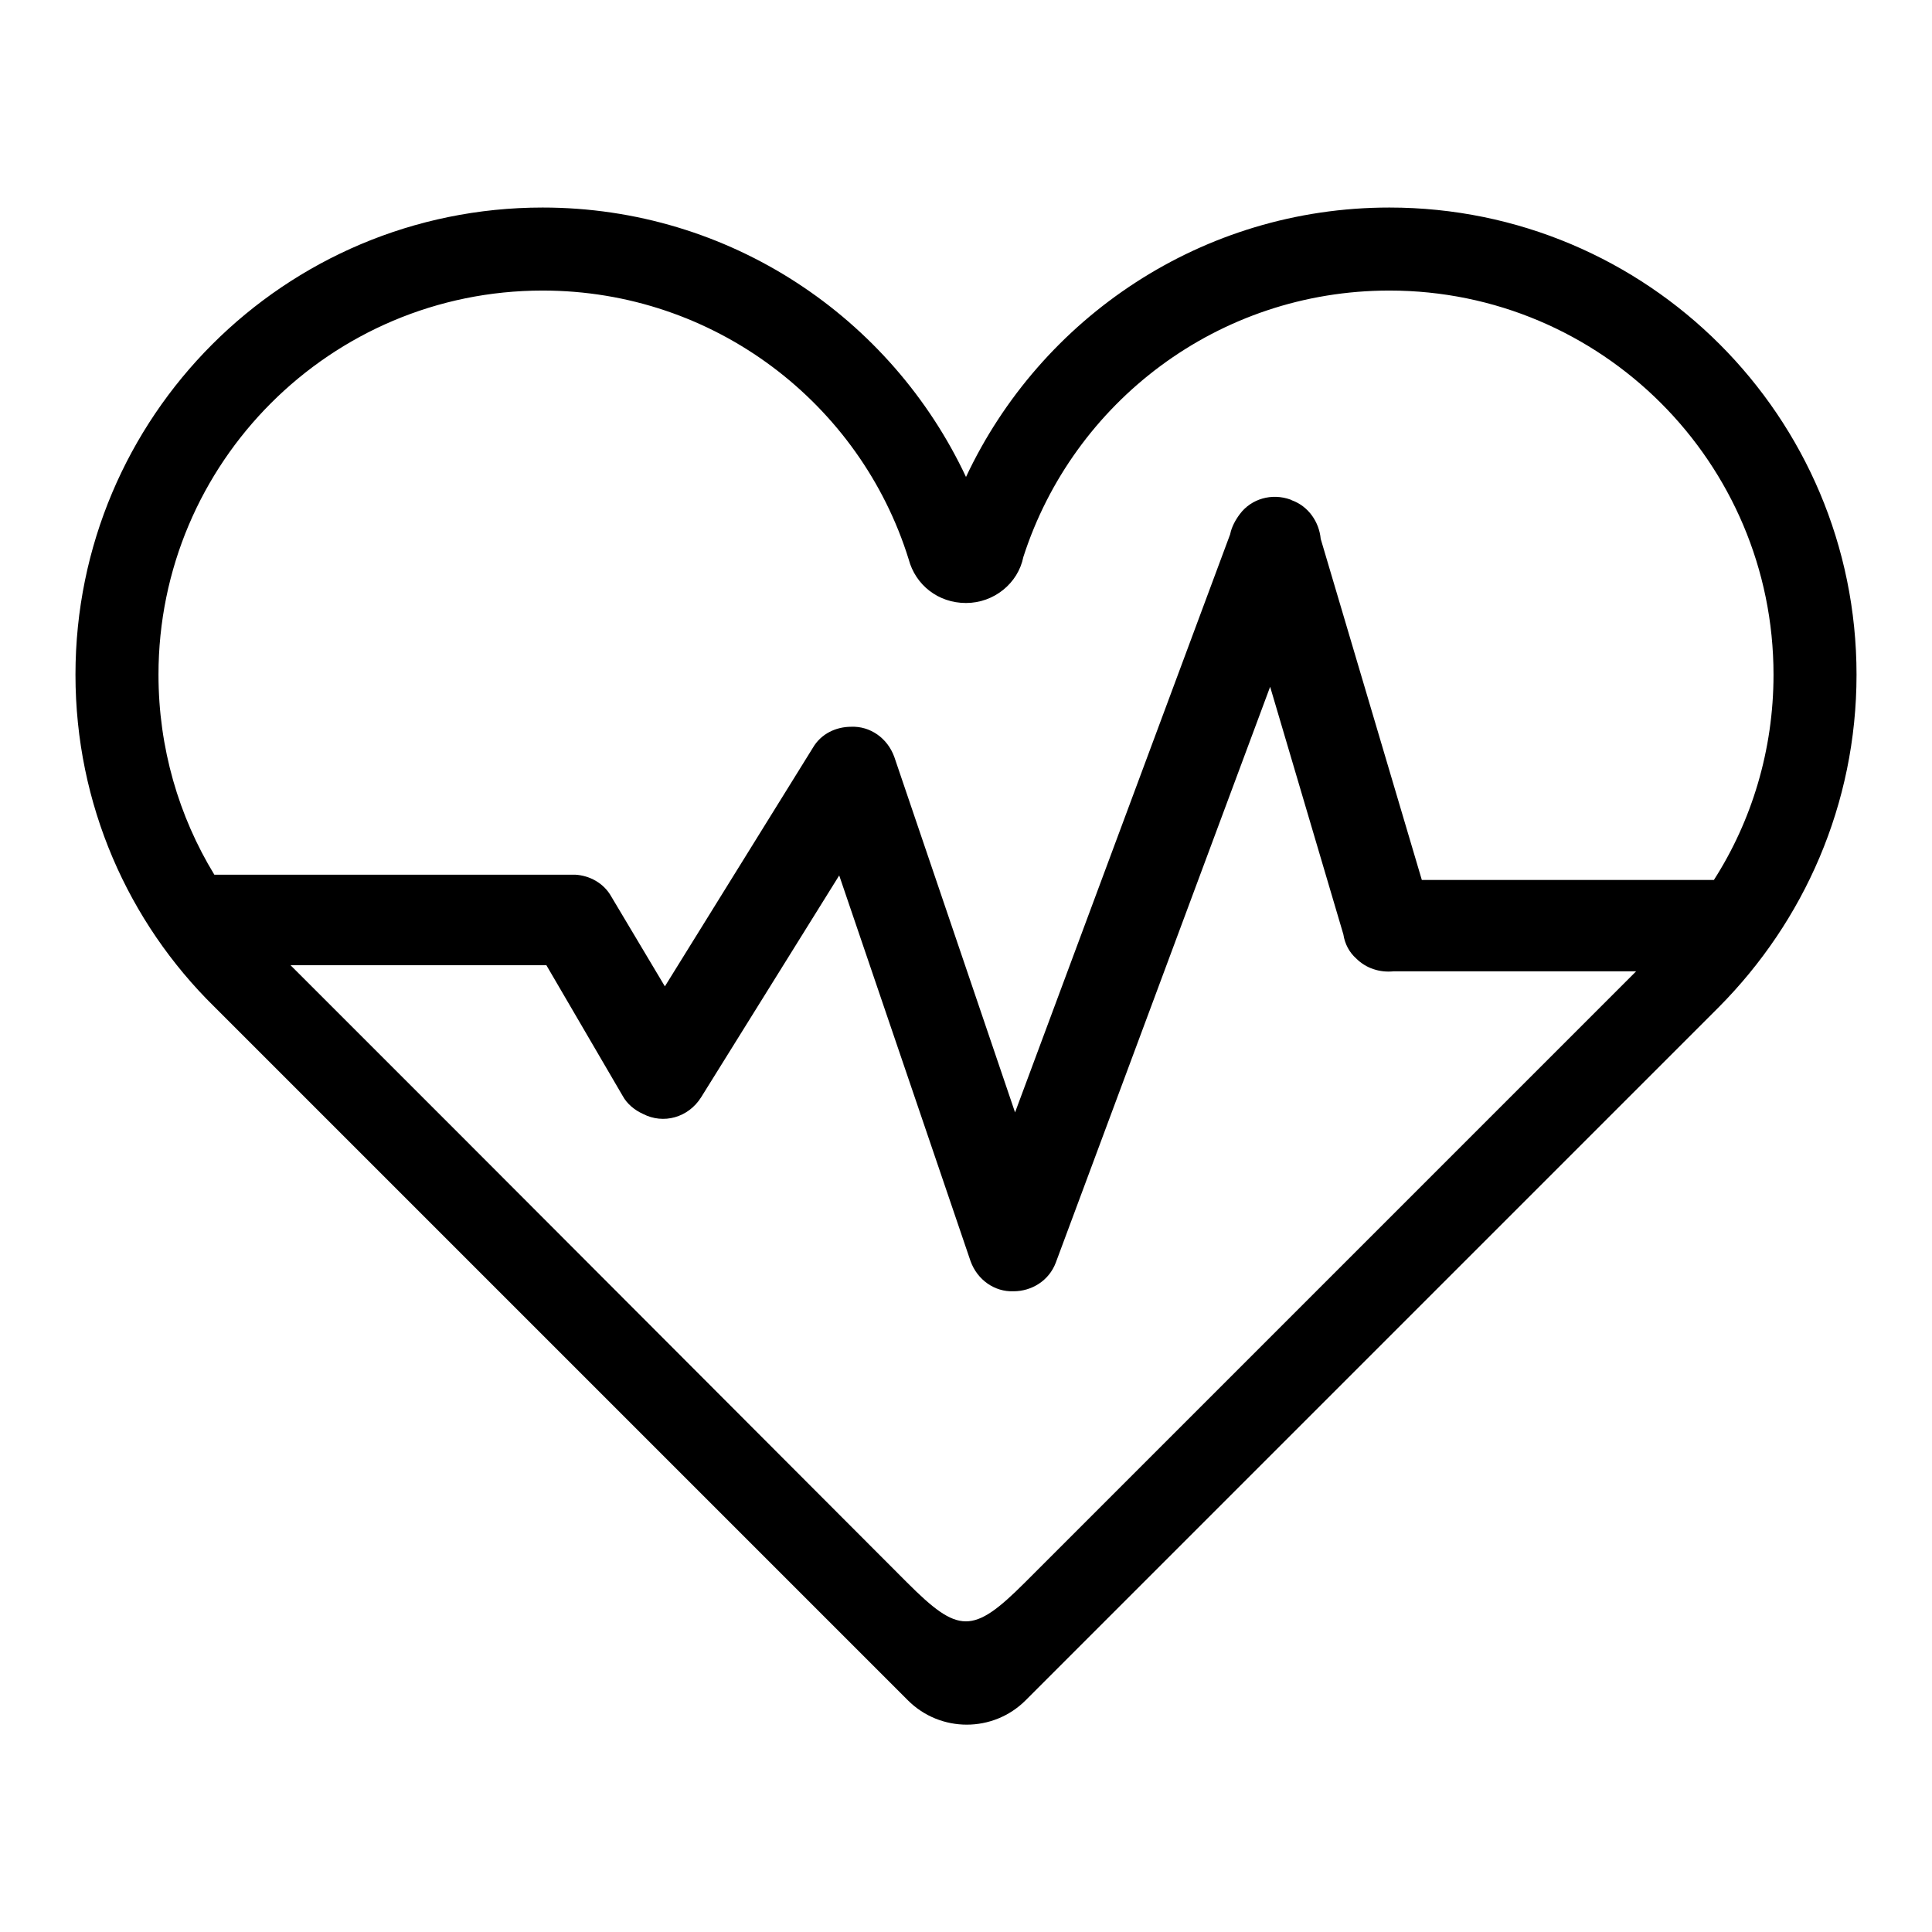
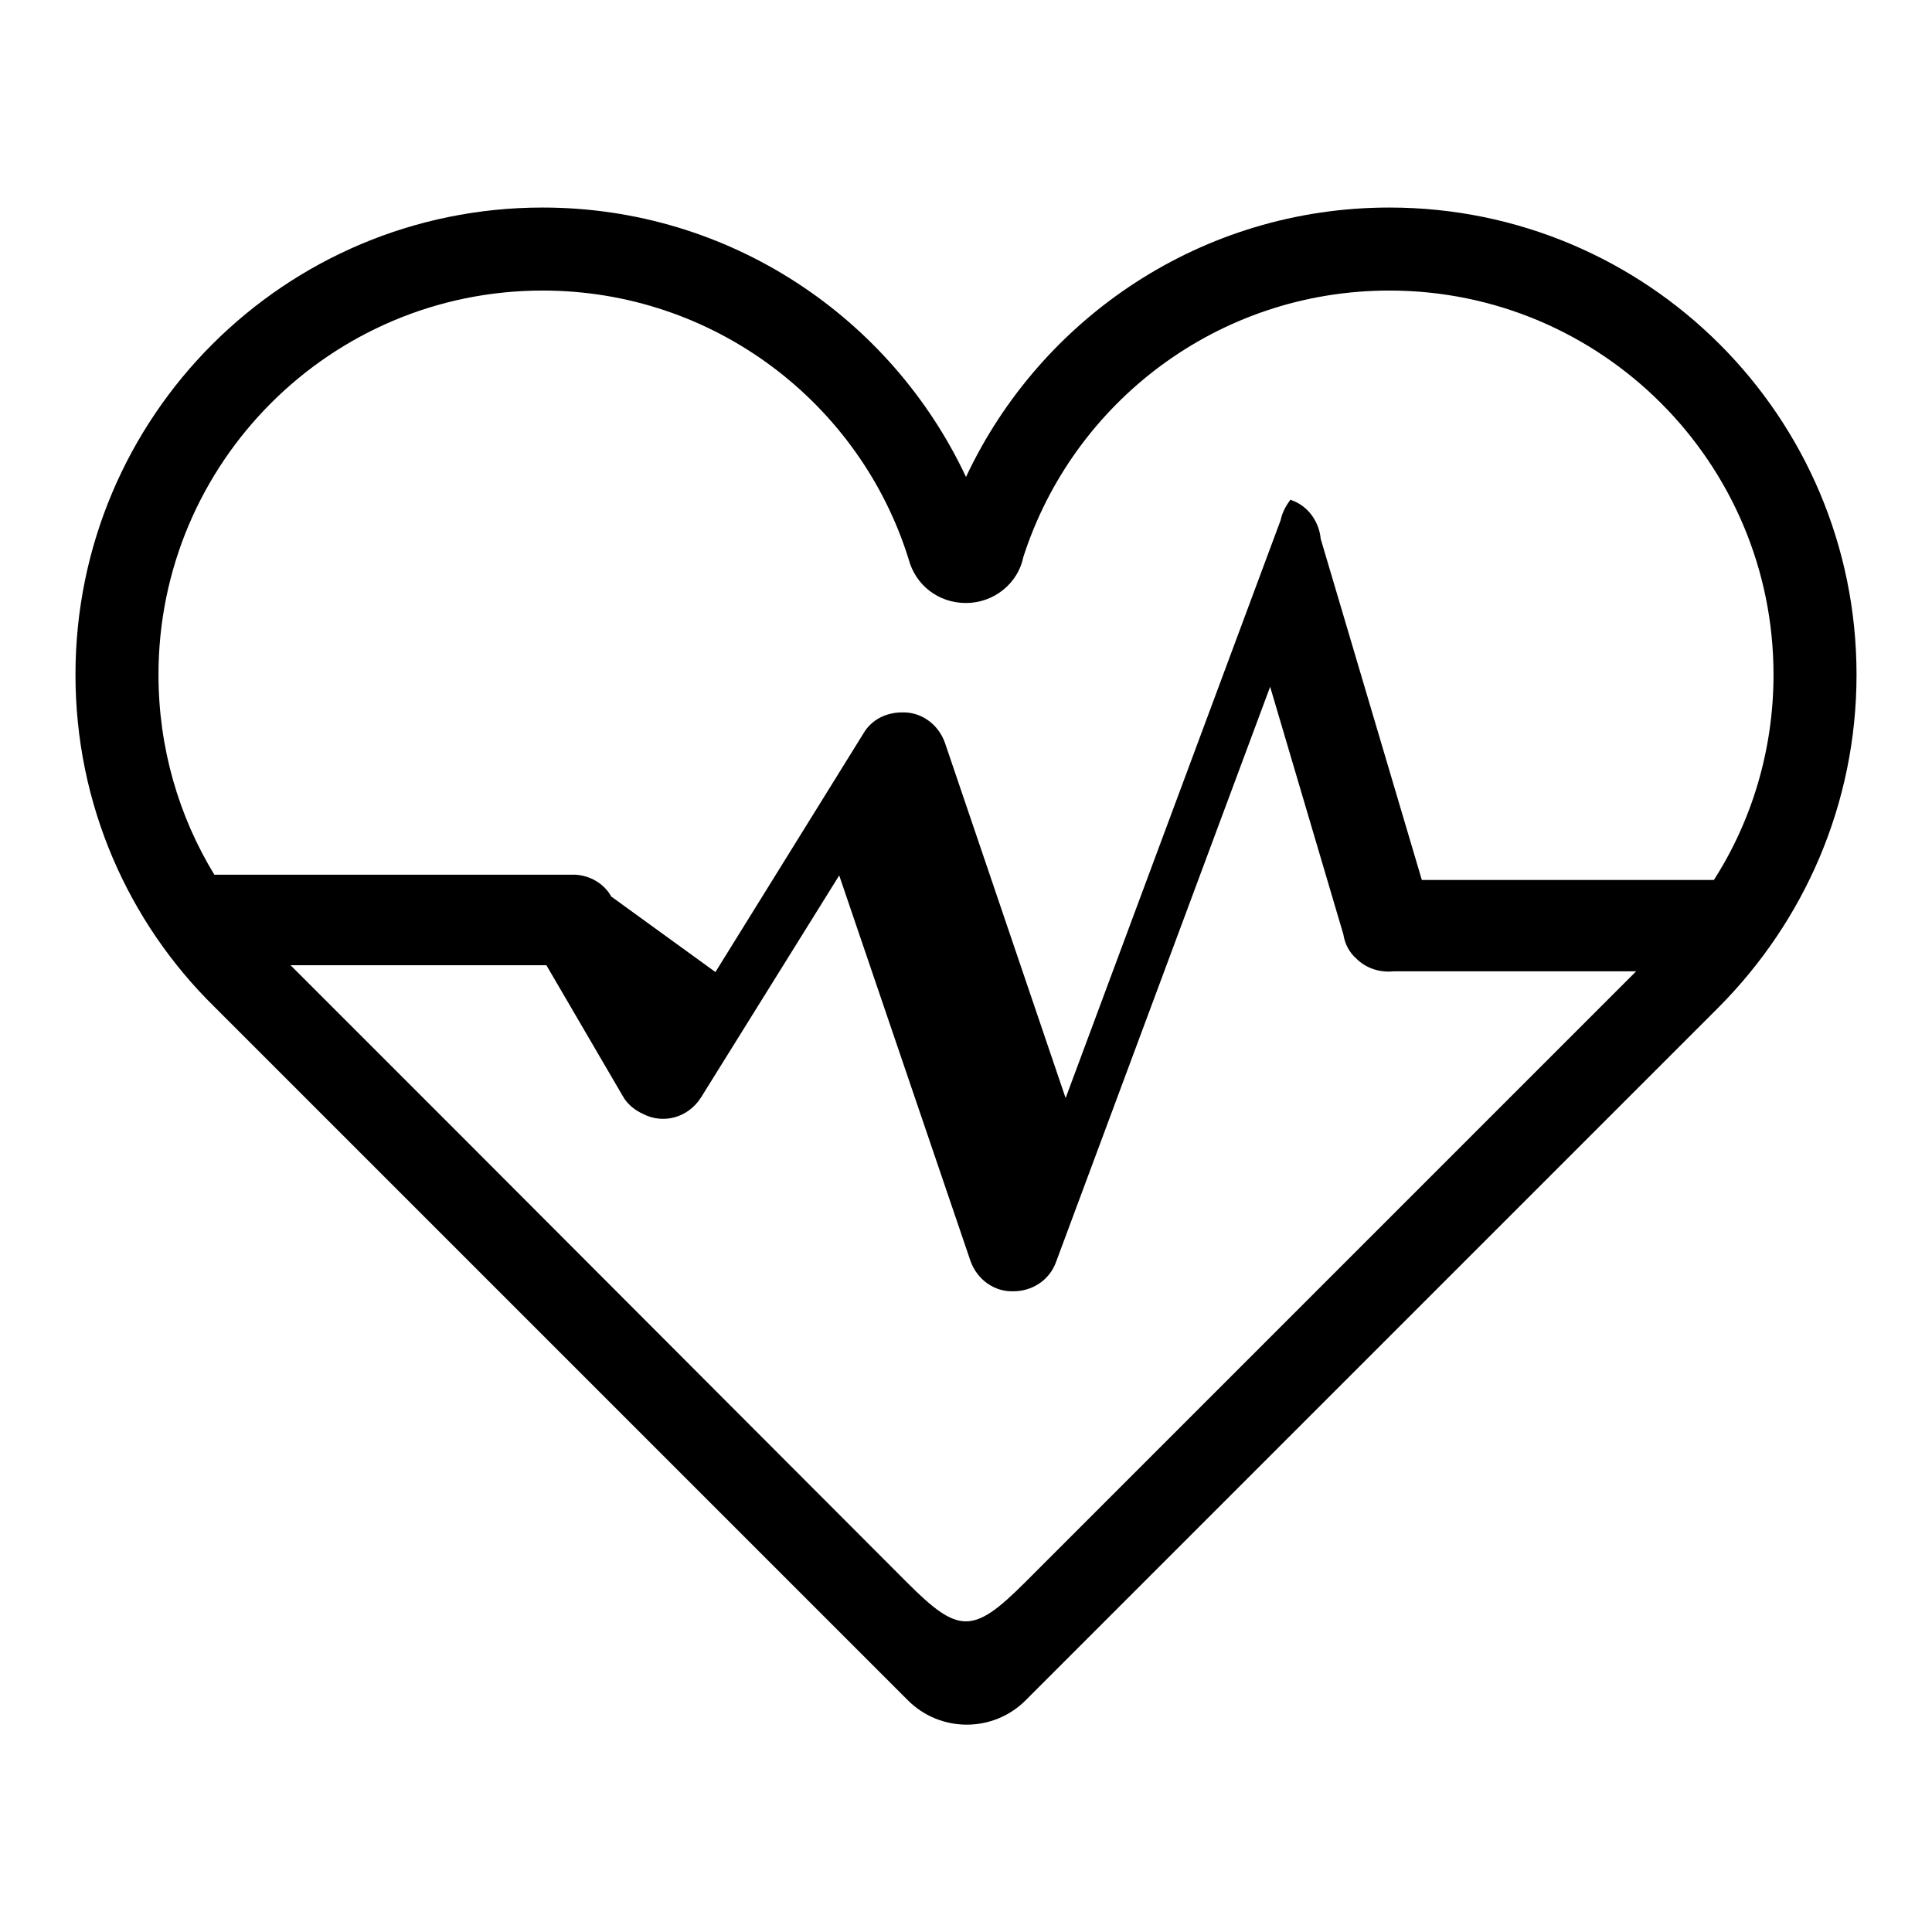
<svg xmlns="http://www.w3.org/2000/svg" version="1.1" x="0px" y="0px" viewBox="0 0 256 256" enable-background="new 0 0 256 256" xml:space="preserve">
  <g>
-     <path fill="#000000" d="M246,89.4c0-34.2-27.7-61.9-61.9-61.9c-24.8,0-46.2,14.6-56.1,35.7c-9.9-21.1-31.3-35.7-56.1-35.7 C37.7,27.5,10,55.2,10,89.4c0,17.2,7,32.8,18.4,44l0,0l91.9,91.9c4.3,4.3,11.3,4.3,15.6,0l91.9-91.9l0,0 C239,122.1,246,106.6,246,89.4z M71.9,38.5c22.8,0,42.1,15,48.5,35.6h0c0.9,3.4,3.9,5.8,7.6,5.8c3.7,0,6.9-2.6,7.6-6.1 c6.6-20.5,25.8-35.3,48.5-35.3c28.1,0,50.9,22.8,50.9,50.9c0,10-2.9,19.4-7.9,27.2h-38.7L175,71.4c-0.2-2.2-1.6-4.3-3.8-5.1 l-0.2-0.1c-2.5-0.9-5.2-0.1-6.7,1.9c-0.6,0.8-1.1,1.7-1.3,2.7l-28.5,76.6l-16-47.1c-0.9-2.5-3.2-4.1-5.7-4c-2,0-4,0.9-5.1,2.8 l-19.6,31.6L81,118.8c-1-1.8-2.9-2.8-4.8-2.9c0,0,0,0,0,0c-0.1,0-0.1,0-0.2,0c0,0,0,0-0.1,0H28.4c-4.7-7.7-7.4-16.8-7.4-26.5 C21,61.3,43.8,38.5,71.9,38.5z M135.8,209.7c-6.9,6.9-8.8,6.8-15.6,0l-59.3-59.4l-22.4-22.4h33.9l10.1,17.3 c0.6,1.1,1.6,1.9,2.7,2.4c2.7,1.4,6,0.5,7.7-2.2l18.3-29.4l17.4,51.1c0.9,2.5,3.2,4.1,5.7,4c2.4,0,4.7-1.4,5.6-3.8L168.3,91 l9.7,32.8c0.2,1.3,0.8,2.4,1.7,3.2c1.3,1.3,3.1,1.9,5,1.7h32.1l-21.6,21.6L135.8,209.7z" />
+     <path fill="#000000" d="M246,89.4c0-34.2-27.7-61.9-61.9-61.9c-24.8,0-46.2,14.6-56.1,35.7c-9.9-21.1-31.3-35.7-56.1-35.7 C37.7,27.5,10,55.2,10,89.4c0,17.2,7,32.8,18.4,44l0,0l91.9,91.9c4.3,4.3,11.3,4.3,15.6,0l91.9-91.9l0,0 C239,122.1,246,106.6,246,89.4z M71.9,38.5c22.8,0,42.1,15,48.5,35.6h0c0.9,3.4,3.9,5.8,7.6,5.8c3.7,0,6.9-2.6,7.6-6.1 c6.6-20.5,25.8-35.3,48.5-35.3c28.1,0,50.9,22.8,50.9,50.9c0,10-2.9,19.4-7.9,27.2h-38.7L175,71.4c-0.2-2.2-1.6-4.3-3.8-5.1 l-0.2-0.1c-0.6,0.8-1.1,1.7-1.3,2.7l-28.5,76.6l-16-47.1c-0.9-2.5-3.2-4.1-5.7-4c-2,0-4,0.9-5.1,2.8 l-19.6,31.6L81,118.8c-1-1.8-2.9-2.8-4.8-2.9c0,0,0,0,0,0c-0.1,0-0.1,0-0.2,0c0,0,0,0-0.1,0H28.4c-4.7-7.7-7.4-16.8-7.4-26.5 C21,61.3,43.8,38.5,71.9,38.5z M135.8,209.7c-6.9,6.9-8.8,6.8-15.6,0l-59.3-59.4l-22.4-22.4h33.9l10.1,17.3 c0.6,1.1,1.6,1.9,2.7,2.4c2.7,1.4,6,0.5,7.7-2.2l18.3-29.4l17.4,51.1c0.9,2.5,3.2,4.1,5.7,4c2.4,0,4.7-1.4,5.6-3.8L168.3,91 l9.7,32.8c0.2,1.3,0.8,2.4,1.7,3.2c1.3,1.3,3.1,1.9,5,1.7h32.1l-21.6,21.6L135.8,209.7z" />
  </g>
</svg>